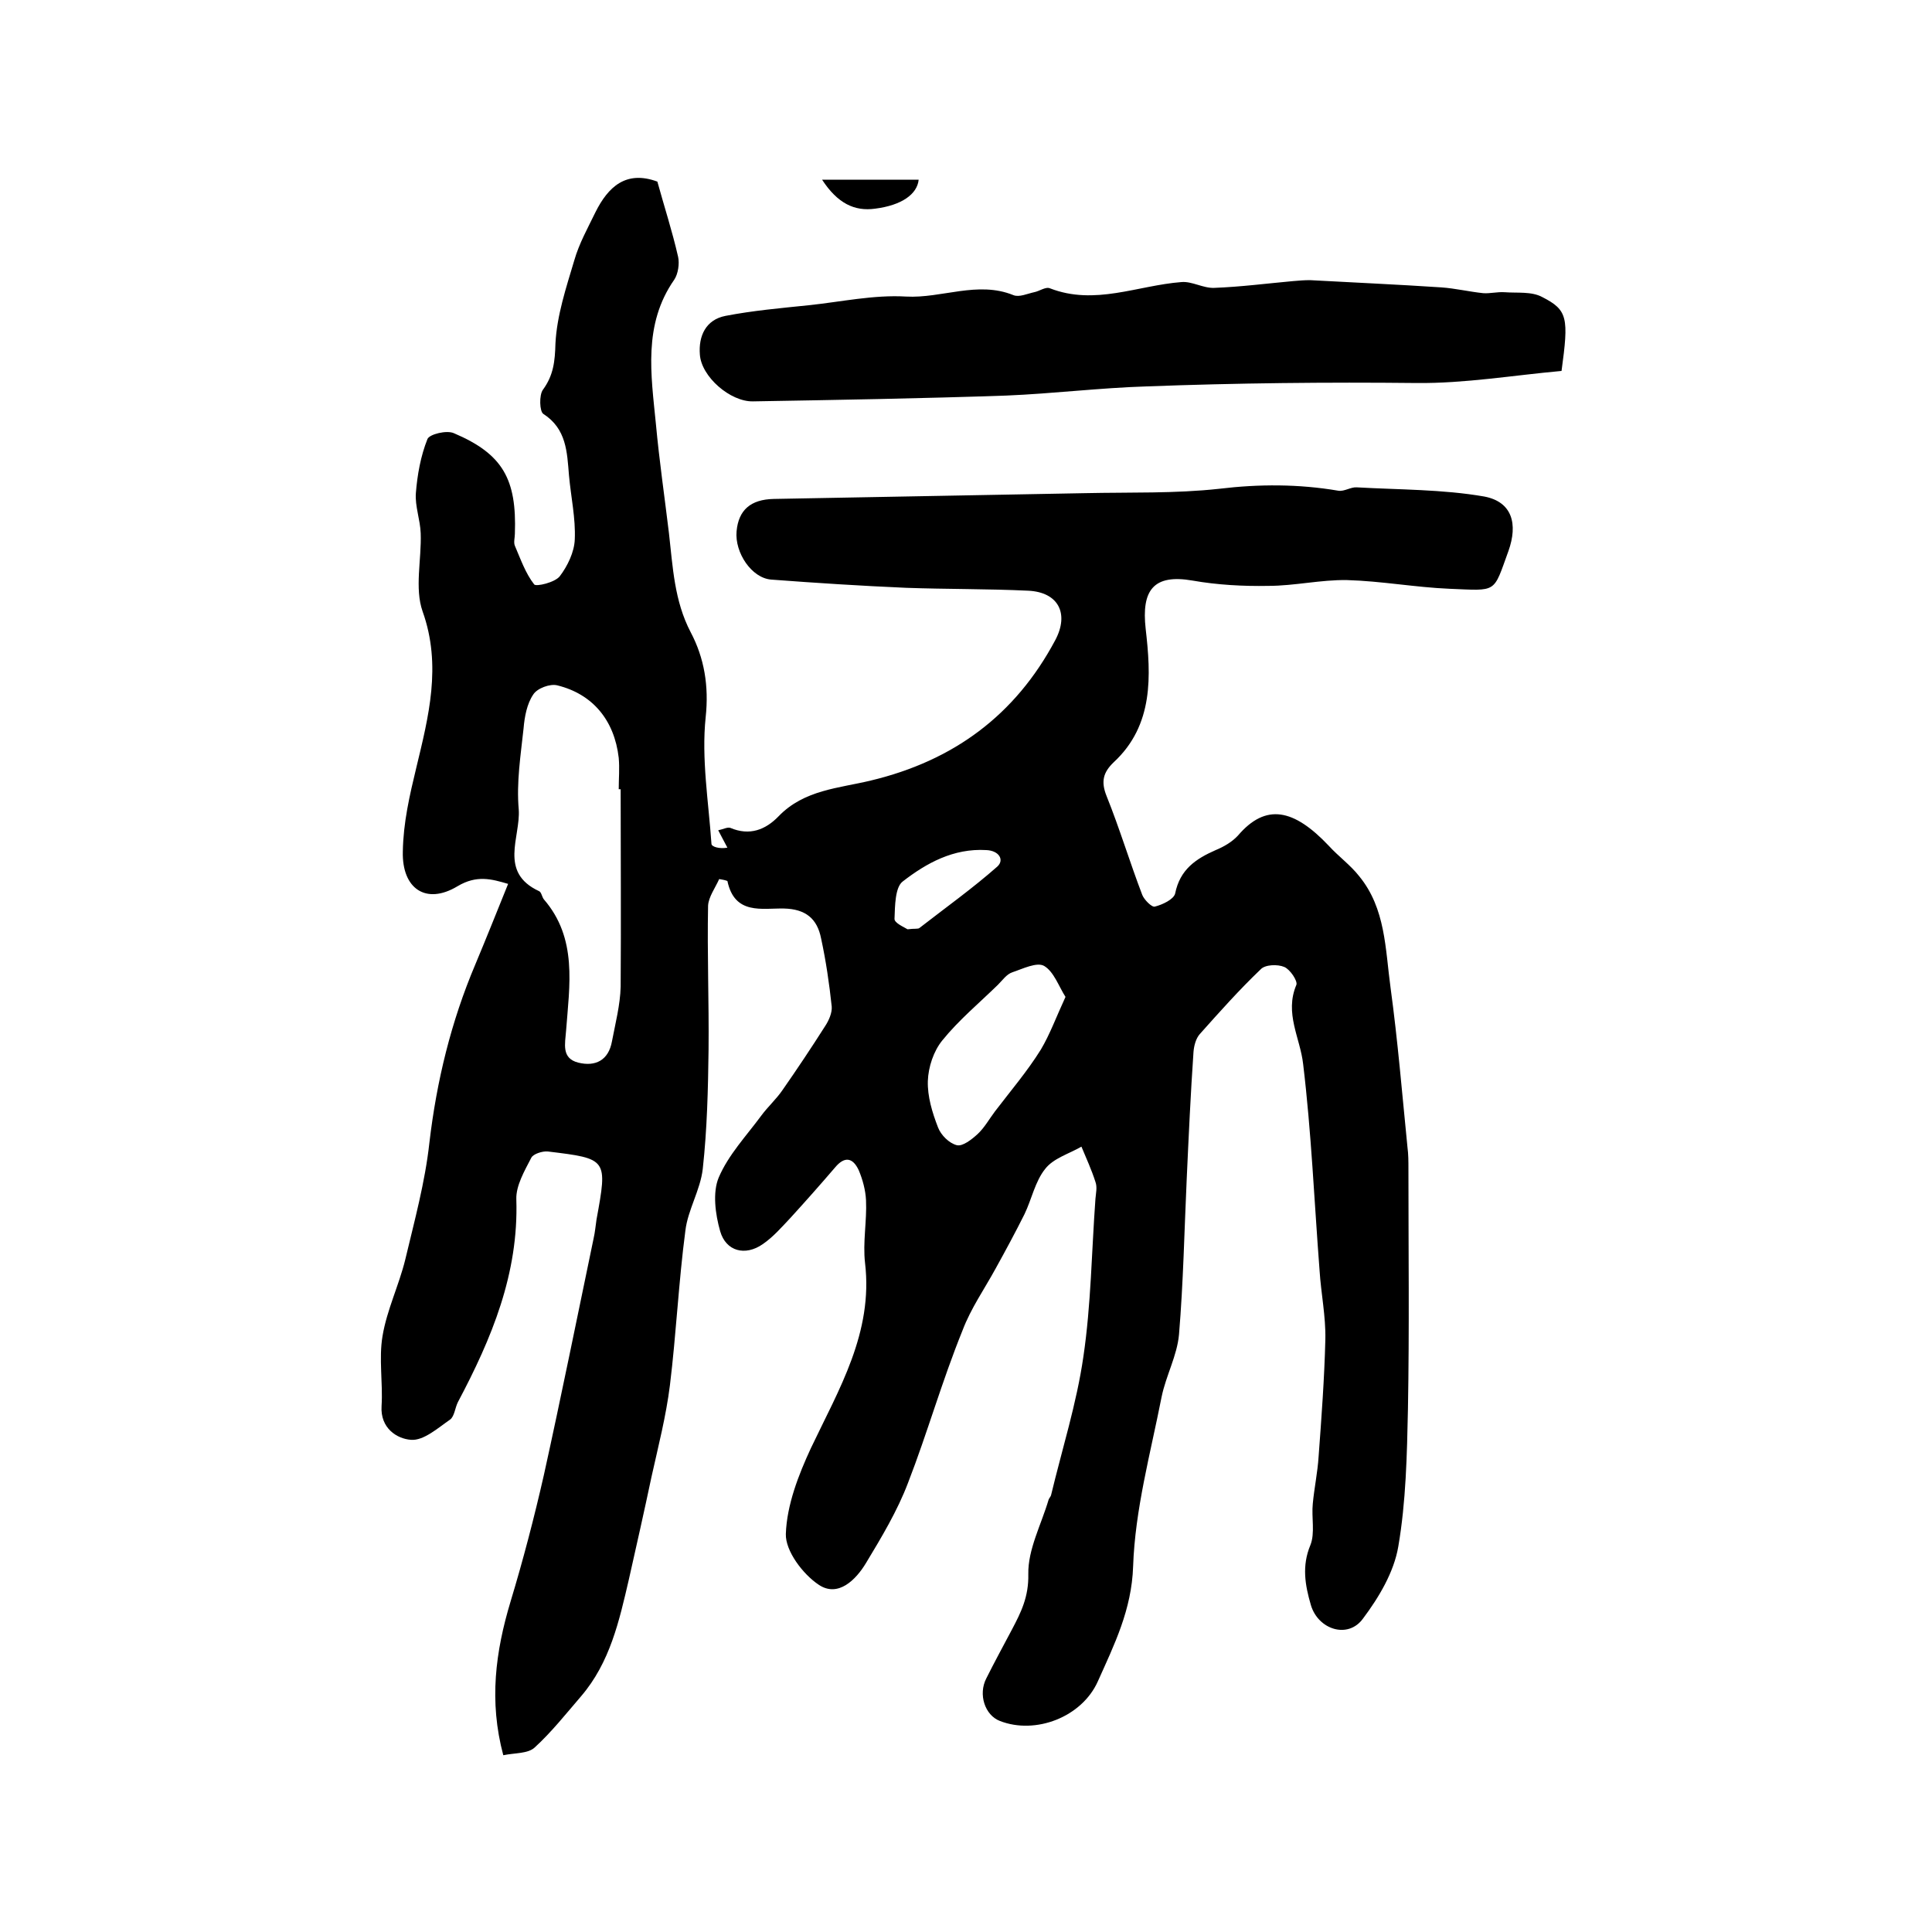
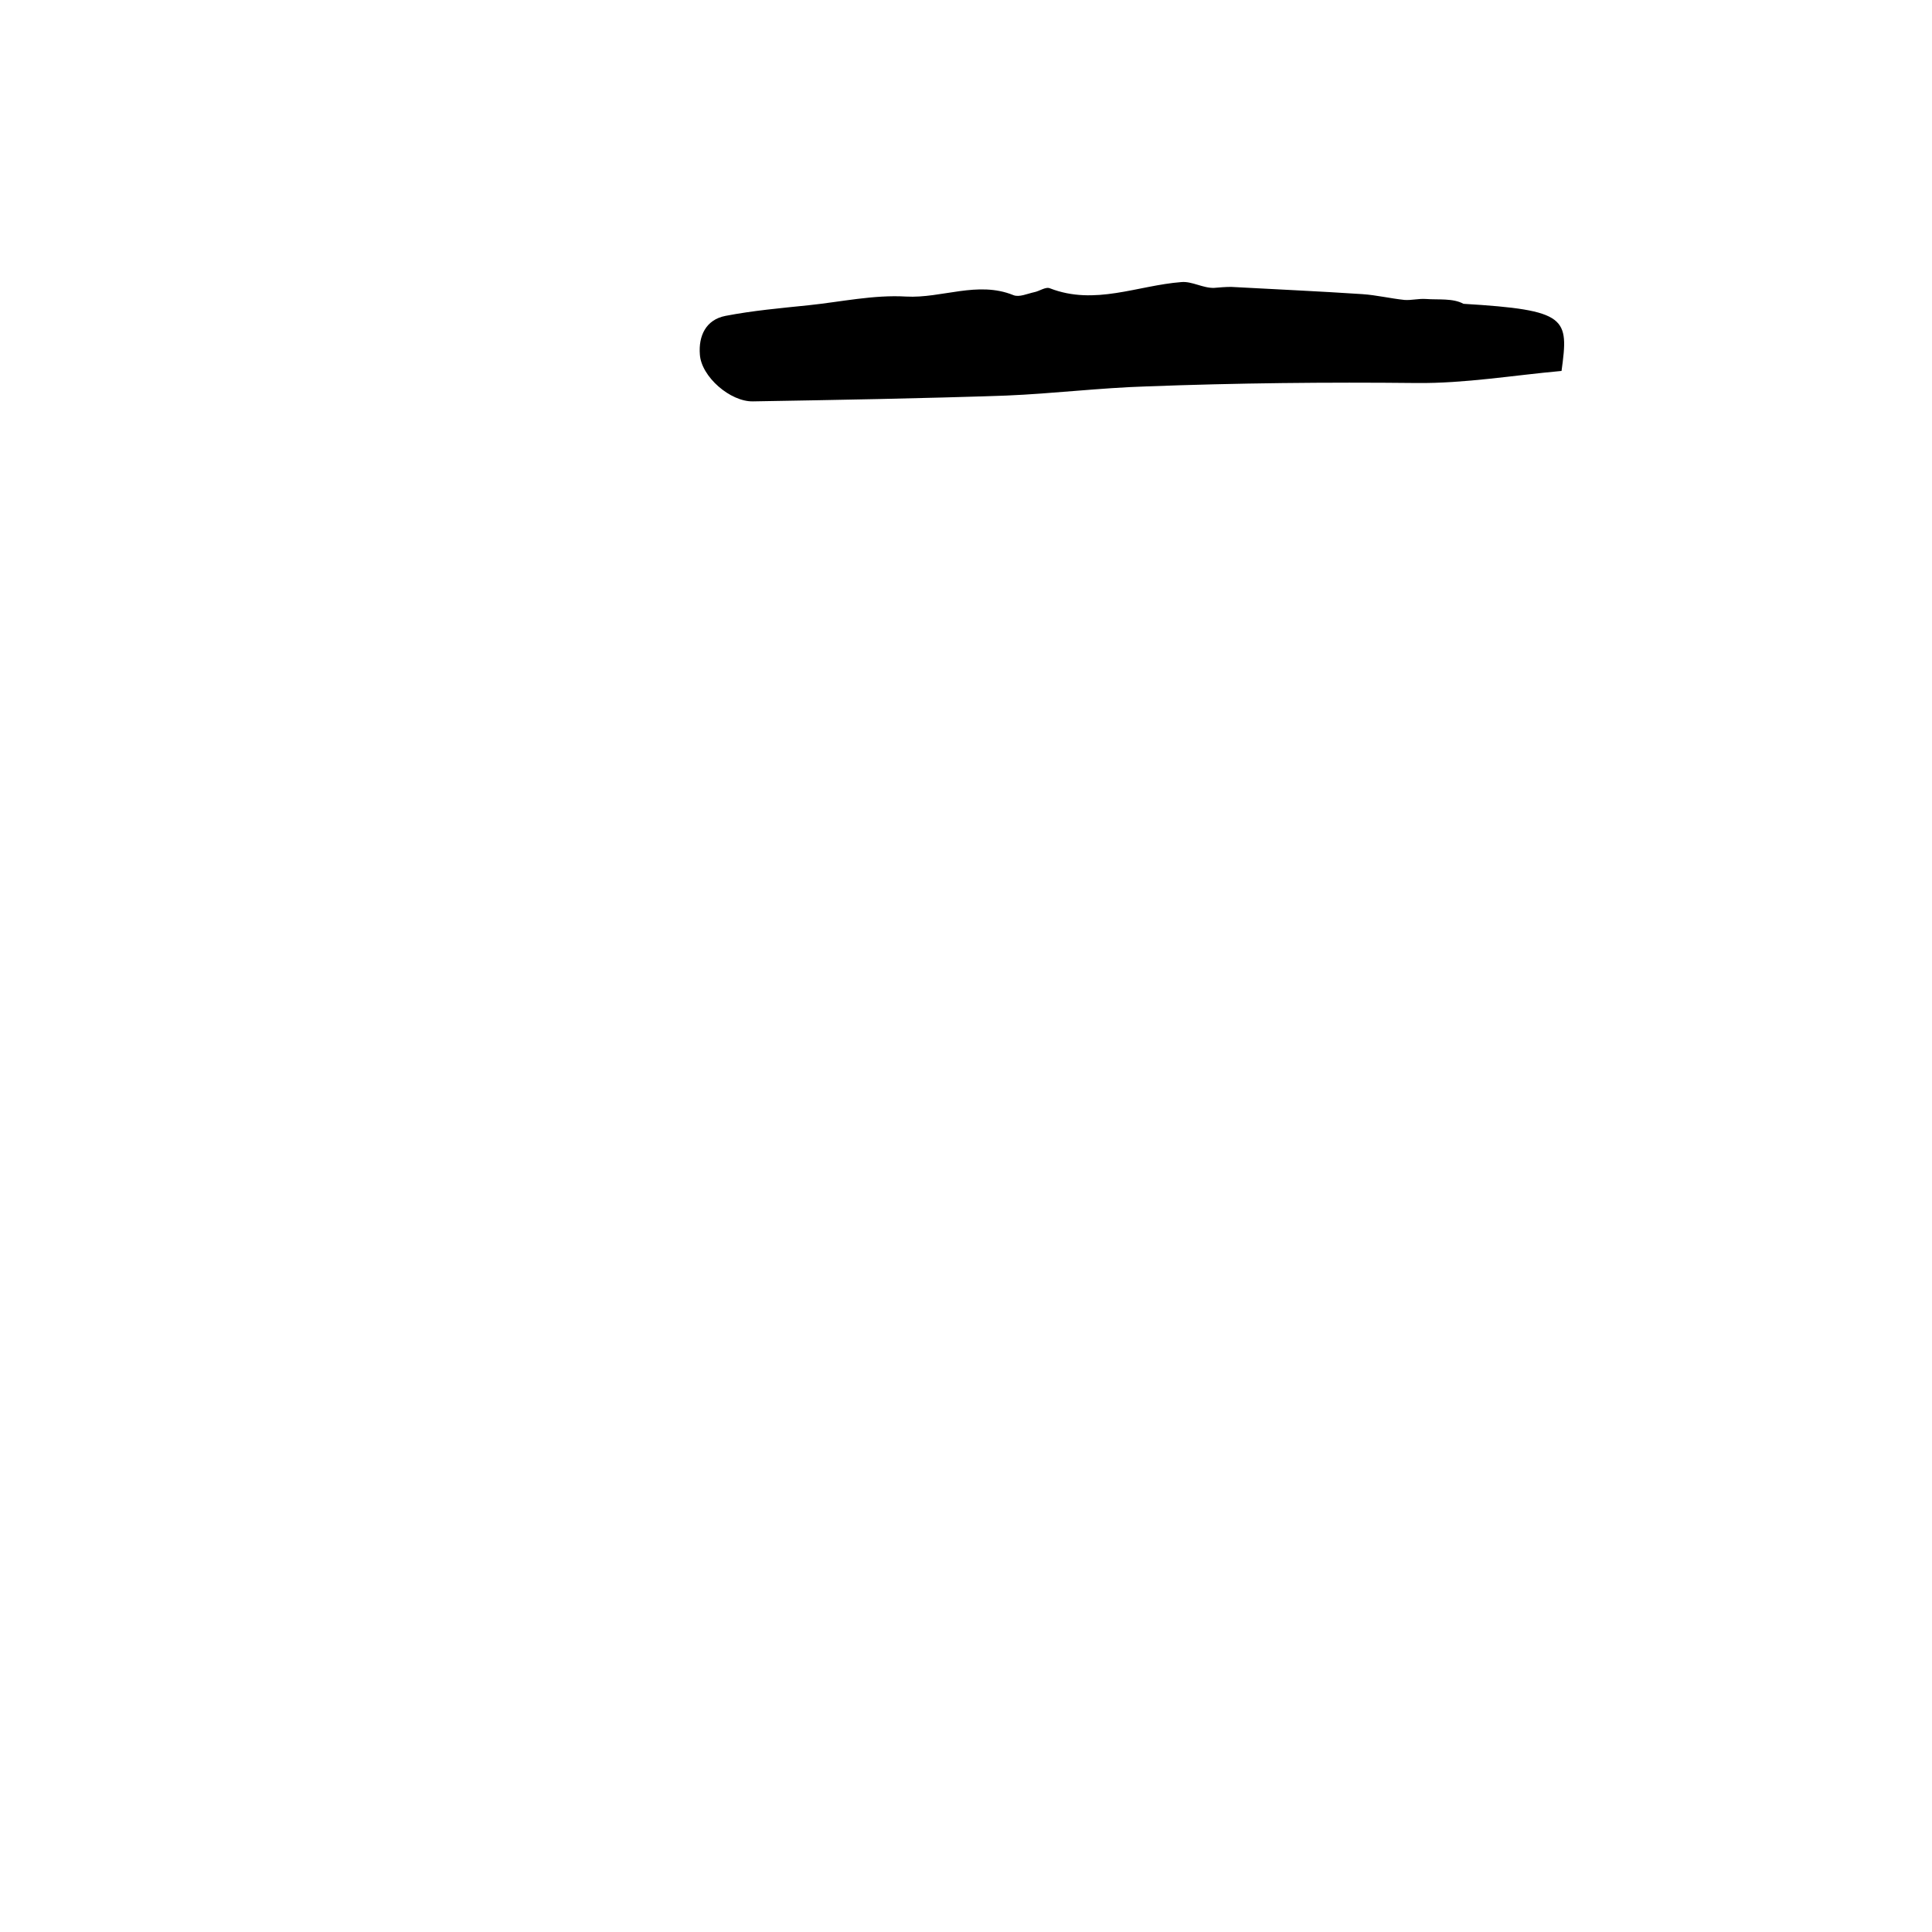
<svg xmlns="http://www.w3.org/2000/svg" version="1.1" id="图层_1" x="0px" y="0px" viewBox="0 0 400 400" style="enable-background:new 0 0 400 400;" xml:space="preserve">
  <style type="text/css">
	.st0{fill:#FFFFFF;}
</style>
  <g>
-     <path d="M148.9,182c-0.8,1.8-2.2,3.7-2.3,5.5c-0.2,9.9,0.2,19.9,0.1,29.8c-0.1,8.2-0.3,16.5-1.2,24.7c-0.5,4.4-3.1,8.5-3.6,12.8   c-1.4,10.6-1.9,21.4-3.2,32c-0.8,6.4-2.4,12.6-3.8,18.9c-1.5,7.1-3.1,14.2-4.7,21.3c-2,8.6-3.9,17.2-9.9,24.2   c-3.1,3.6-6.1,7.4-9.6,10.6c-1.4,1.3-4.1,1.1-6.5,1.6c-3-11.2-1.6-21.5,1.5-31.8c2.6-8.6,4.9-17.4,6.9-26.2   c3.6-16.3,6.9-32.7,10.3-49c0.3-1.3,0.4-2.6,0.6-3.9c2.3-12.6,2.3-12.6-10.1-14.1c-1.1-0.1-3,0.5-3.4,1.3c-1.4,2.7-3.2,5.8-3.1,8.6   c0.5,15.4-5.1,28.8-12.1,42c-0.6,1.2-0.7,2.9-1.6,3.6c-2.6,1.8-5.5,4.4-8.1,4.2c-2.9-0.2-6.4-2.4-6.1-7c0.3-4.8-0.6-9.8,0.2-14.5   c0.9-5.4,3.4-10.5,4.7-15.8c1.9-8,4.1-16,5-24.2c1.5-12.8,4.5-25.1,9.5-36.9c2.3-5.5,4.5-11,6.8-16.7c-3.4-1-6.5-1.9-10.5,0.5   c-6.5,3.9-11.5,0.5-11.3-7.2c0.1-6,1.4-11.6,2.8-17.4c2.5-10.4,5.3-21.1,1.3-32.3c-1.7-4.8-0.2-10.8-0.4-16.2   c-0.1-2.8-1.2-5.6-1-8.3c0.3-3.8,1-7.7,2.4-11.2c0.4-1,4-1.9,5.5-1.2c10.1,4.3,13,9.5,12.6,20.8c0,0.8-0.3,1.8,0,2.5   c1.2,2.8,2.2,5.7,4,8c0.4,0.5,4.3-0.4,5.3-1.7c1.6-2.1,3-5,3.1-7.6c0.2-4.4-0.8-8.8-1.2-13.3c-0.4-4.8-0.5-9.6-5.3-12.7   c-0.8-0.5-0.9-3.9-0.1-5c2.2-3,2.5-5.9,2.6-9.6c0.3-5.8,2.2-11.5,3.9-17.2c1-3.5,2.8-6.7,4.4-10c2.6-5.2,6.3-8.7,12.8-6.3   c1.4,5.1,3.1,10.3,4.3,15.6c0.3,1.4,0,3.5-0.8,4.7c-6.5,9.3-4.8,19.7-3.8,29.9c0.7,7.6,1.8,15.1,2.7,22.6c0.8,7,1.1,14,4.5,20.5   c2.8,5.3,3.8,11.1,3.1,17.6c-0.9,8.6,0.6,17.5,1.2,26.2c0,0.6,1.6,1.1,3.3,0.8c-0.6-1.1-1.1-2.1-1.9-3.6c1-0.2,1.9-0.7,2.5-0.5   c4,1.7,7.3,0.4,10-2.4c5.3-5.5,12.5-5.8,19.1-7.4c17.1-4.1,29.9-13.5,38.2-29.1c2.9-5.5,0.6-9.9-5.6-10.2   c-8.4-0.4-16.9-0.3-25.3-0.6c-9.3-0.4-18.6-1-27.9-1.7c-4.1-0.3-7.6-5.6-7.2-10c0.4-4.4,2.9-6.6,7.7-6.7   c21.5-0.4,43.1-0.8,64.6-1.2c9.2-0.2,18.5,0.1,27.6-0.9c8.3-1,16.5-1,24.7,0.4c1.2,0.2,2.6-0.8,3.8-0.7c8.8,0.5,17.8,0.4,26.4,1.9   c5.8,1.1,7,5.7,5,11.3c-3.2,8.8-2.2,8.2-12.2,7.8c-7.1-0.3-14.1-1.6-21.2-1.8c-5.4-0.1-10.9,1.2-16.3,1.2   c-5.2,0.1-10.6-0.2-15.7-1.1c-8.1-1.4-10.6,2-9.7,10c1.1,9.6,1.7,19.9-6.6,27.6c-2.2,2.1-2.7,4-1.5,7c2.7,6.7,4.8,13.7,7.4,20.5   c0.4,1,2,2.6,2.6,2.4c1.6-0.4,3.9-1.5,4.2-2.7c1-5,4.3-7.2,8.4-9c1.7-0.7,3.4-1.7,4.6-3c5.8-6.8,11.6-5.5,18.8,2.1   c2,2.2,4.5,4,6.3,6.3c5.5,6.7,5.4,15.1,6.5,23.1c1.5,11,2.4,22,3.5,33c0.2,1.5,0.2,3,0.2,4.5c0,16.6,0.2,33.2-0.1,49.7   c-0.2,9.5-0.4,19.2-2,28.5c-0.9,5.3-4,10.5-7.3,14.9c-3.1,4.3-9.3,2.3-10.8-2.8c-1.2-4.1-1.9-8.1-0.1-12.4c1-2.5,0.2-5.7,0.5-8.6   c0.3-3.2,1-6.5,1.2-9.7c0.6-8.1,1.2-16.2,1.4-24.3c0.1-4.8-0.9-9.5-1.2-14.3c-1.1-14.3-1.7-28.6-3.4-42.7   c-0.6-5.4-3.9-10.5-1.4-16.4c0.3-0.8-1.3-3.2-2.5-3.7c-1.4-0.6-4-0.5-4.9,0.5c-4.4,4.2-8.5,8.8-12.6,13.4c-0.8,0.9-1.2,2.4-1.3,3.7   c-0.6,8.7-1,17.5-1.4,26.2c-0.5,10.8-0.7,21.5-1.6,32.3c-0.4,4.4-2.7,8.5-3.6,12.9c-2.3,11.7-5.5,23.3-5.9,35.1   c-0.3,9-3.9,16.2-7.3,23.8c-3.3,7.4-12.9,11.1-20.3,8.2c-3.1-1.2-4.5-5.5-2.8-8.8c1.7-3.4,3.5-6.7,5.3-10.1   c1.9-3.6,3.5-6.8,3.4-11.5c-0.1-5.1,2.7-10.3,4.2-15.4c0.1-0.3,0.4-0.6,0.5-0.9c2.3-9.6,5.3-19,6.7-28.7   c1.6-10.8,1.7-21.8,2.5-32.7c0.1-1.2,0.4-2.4,0-3.5c-0.8-2.5-1.9-4.9-2.9-7.3c-2.6,1.5-5.8,2.4-7.5,4.6c-2.1,2.6-2.8,6.3-4.3,9.4   c-1.9,3.8-3.9,7.5-6,11.3c-2.3,4.2-5.1,8.2-6.8,12.7C195,286,192,296.7,188,307c-2.2,5.8-5.5,11.3-8.7,16.6   c-2.1,3.5-5.8,7.2-9.8,4.5c-3.3-2.2-6.9-7-6.8-10.5c0.2-6,2.6-12.2,5.2-17.8c5.8-12.2,12.9-23.9,11.2-38.3c-0.5-4.3,0.4-8.7,0.2-13   c-0.1-2.1-0.7-4.3-1.5-6.2c-1.2-2.6-2.9-3-4.9-0.6c-3,3.5-6.1,7-9.2,10.4c-1.8,1.9-3.6,4-5.8,5.5c-3.6,2.5-7.6,1.5-8.8-2.7   c-1-3.5-1.6-8-0.3-11.1c2-4.7,5.7-8.6,8.8-12.8c1.4-1.9,3.1-3.4,4.4-5.3c3-4.3,6-8.8,8.8-13.2c0.8-1.2,1.5-2.8,1.4-4.1   c-0.5-4.7-1.2-9.5-2.2-14.1c-0.8-4.1-3.2-6.1-7.7-6.2c-4.5-0.1-10.2,1.4-11.7-5.7C150.1,182.2,149.5,182.1,148.9,182z M128.5,163.4   c-0.1,0-0.3,0-0.4,0c0-2.2,0.2-4.3,0-6.5c-0.9-7.8-5.4-13.2-12.7-15c-1.5-0.4-4.2,0.6-5,1.9c-1.3,1.9-1.8,4.6-2,7   c-0.6,5.6-1.5,11.2-1,16.8c0.4,5.7-4.2,13,4.2,16.9c0.5,0.2,0.6,1.2,1,1.7c7,8.1,5.3,17.8,4.6,27.2c-0.2,2.7-1,5.7,2.5,6.6   c3.6,0.9,6.3-0.5,7-4.4c0.7-3.7,1.7-7.5,1.8-11.3C128.6,190.6,128.5,177,128.5,163.4z M220.6,206.4c-1.4-2.2-2.4-5.2-4.4-6.4   c-1.5-0.9-4.5,0.6-6.6,1.3c-1.2,0.4-2,1.6-3,2.6c-3.9,3.8-8.1,7.3-11.5,11.5c-1.8,2.2-2.9,5.5-3,8.4c-0.1,3.2,0.9,6.5,2.1,9.6   c0.6,1.6,2.3,3.3,3.9,3.7c1.2,0.3,3.1-1.2,4.3-2.3c1.4-1.3,2.4-3.1,3.6-4.7c3.2-4.2,6.7-8.3,9.5-12.8   C217.4,214.1,218.7,210.5,220.6,206.4z M187.9,192.4c1.5-0.2,2.2,0,2.5-0.3c5.4-4.2,11-8.2,16.1-12.7c1.5-1.4,0.3-3.3-2.3-3.4   c-6.8-0.4-12.4,2.7-17.3,6.5c-1.6,1.2-1.6,5.1-1.7,7.7C185.1,191.1,187.3,192,187.9,192.4z" />
-     <path d="M323.3,76.8c-10,0.9-20,2.6-30,2.5c-18.6-0.2-37.3,0-55.9,0.7c-9.7,0.3-19.4,1.5-29.1,1.9c-17.5,0.6-34.9,0.9-52.4,1.2   c-4.7,0.1-10.7-5.1-11-9.7c-0.3-3.8,1.2-7.2,5.3-8c5.7-1.1,11.4-1.6,17.2-2.2c6.7-0.7,13.5-2.2,20.2-1.8c7.4,0.4,14.8-3.3,22.2-0.3   c1.2,0.5,2.9-0.3,4.3-0.6c1.1-0.2,2.4-1.2,3.3-0.8c9.3,3.6,18.1-0.6,27.2-1.3c2.2-0.2,4.5,1.3,6.8,1.2c5.4-0.2,10.8-0.9,16.3-1.4   c1.2-0.1,2.3-0.2,3.5-0.2c9.1,0.5,18.2,0.9,27.2,1.5c2.9,0.2,5.8,0.9,8.7,1.2c1.4,0.1,2.9-0.3,4.4-0.2c2.6,0.2,5.6-0.2,7.8,1   C324.6,64.2,324.8,65.8,323.3,76.8z" />
-     <path d="M170.2,37.2c7.6,0,13.8,0,20,0c-0.3,3-3.5,5.3-9,6C176.9,43.8,173.4,42.1,170.2,37.2z" />
+     <path d="M323.3,76.8c-10,0.9-20,2.6-30,2.5c-18.6-0.2-37.3,0-55.9,0.7c-9.7,0.3-19.4,1.5-29.1,1.9c-17.5,0.6-34.9,0.9-52.4,1.2   c-4.7,0.1-10.7-5.1-11-9.7c-0.3-3.8,1.2-7.2,5.3-8c5.7-1.1,11.4-1.6,17.2-2.2c6.7-0.7,13.5-2.2,20.2-1.8c7.4,0.4,14.8-3.3,22.2-0.3   c1.2,0.5,2.9-0.3,4.3-0.6c1.1-0.2,2.4-1.2,3.3-0.8c9.3,3.6,18.1-0.6,27.2-1.3c2.2-0.2,4.5,1.3,6.8,1.2c1.2-0.1,2.3-0.2,3.5-0.2c9.1,0.5,18.2,0.9,27.2,1.5c2.9,0.2,5.8,0.9,8.7,1.2c1.4,0.1,2.9-0.3,4.4-0.2c2.6,0.2,5.6-0.2,7.8,1   C324.6,64.2,324.8,65.8,323.3,76.8z" />
  </g>
</svg>